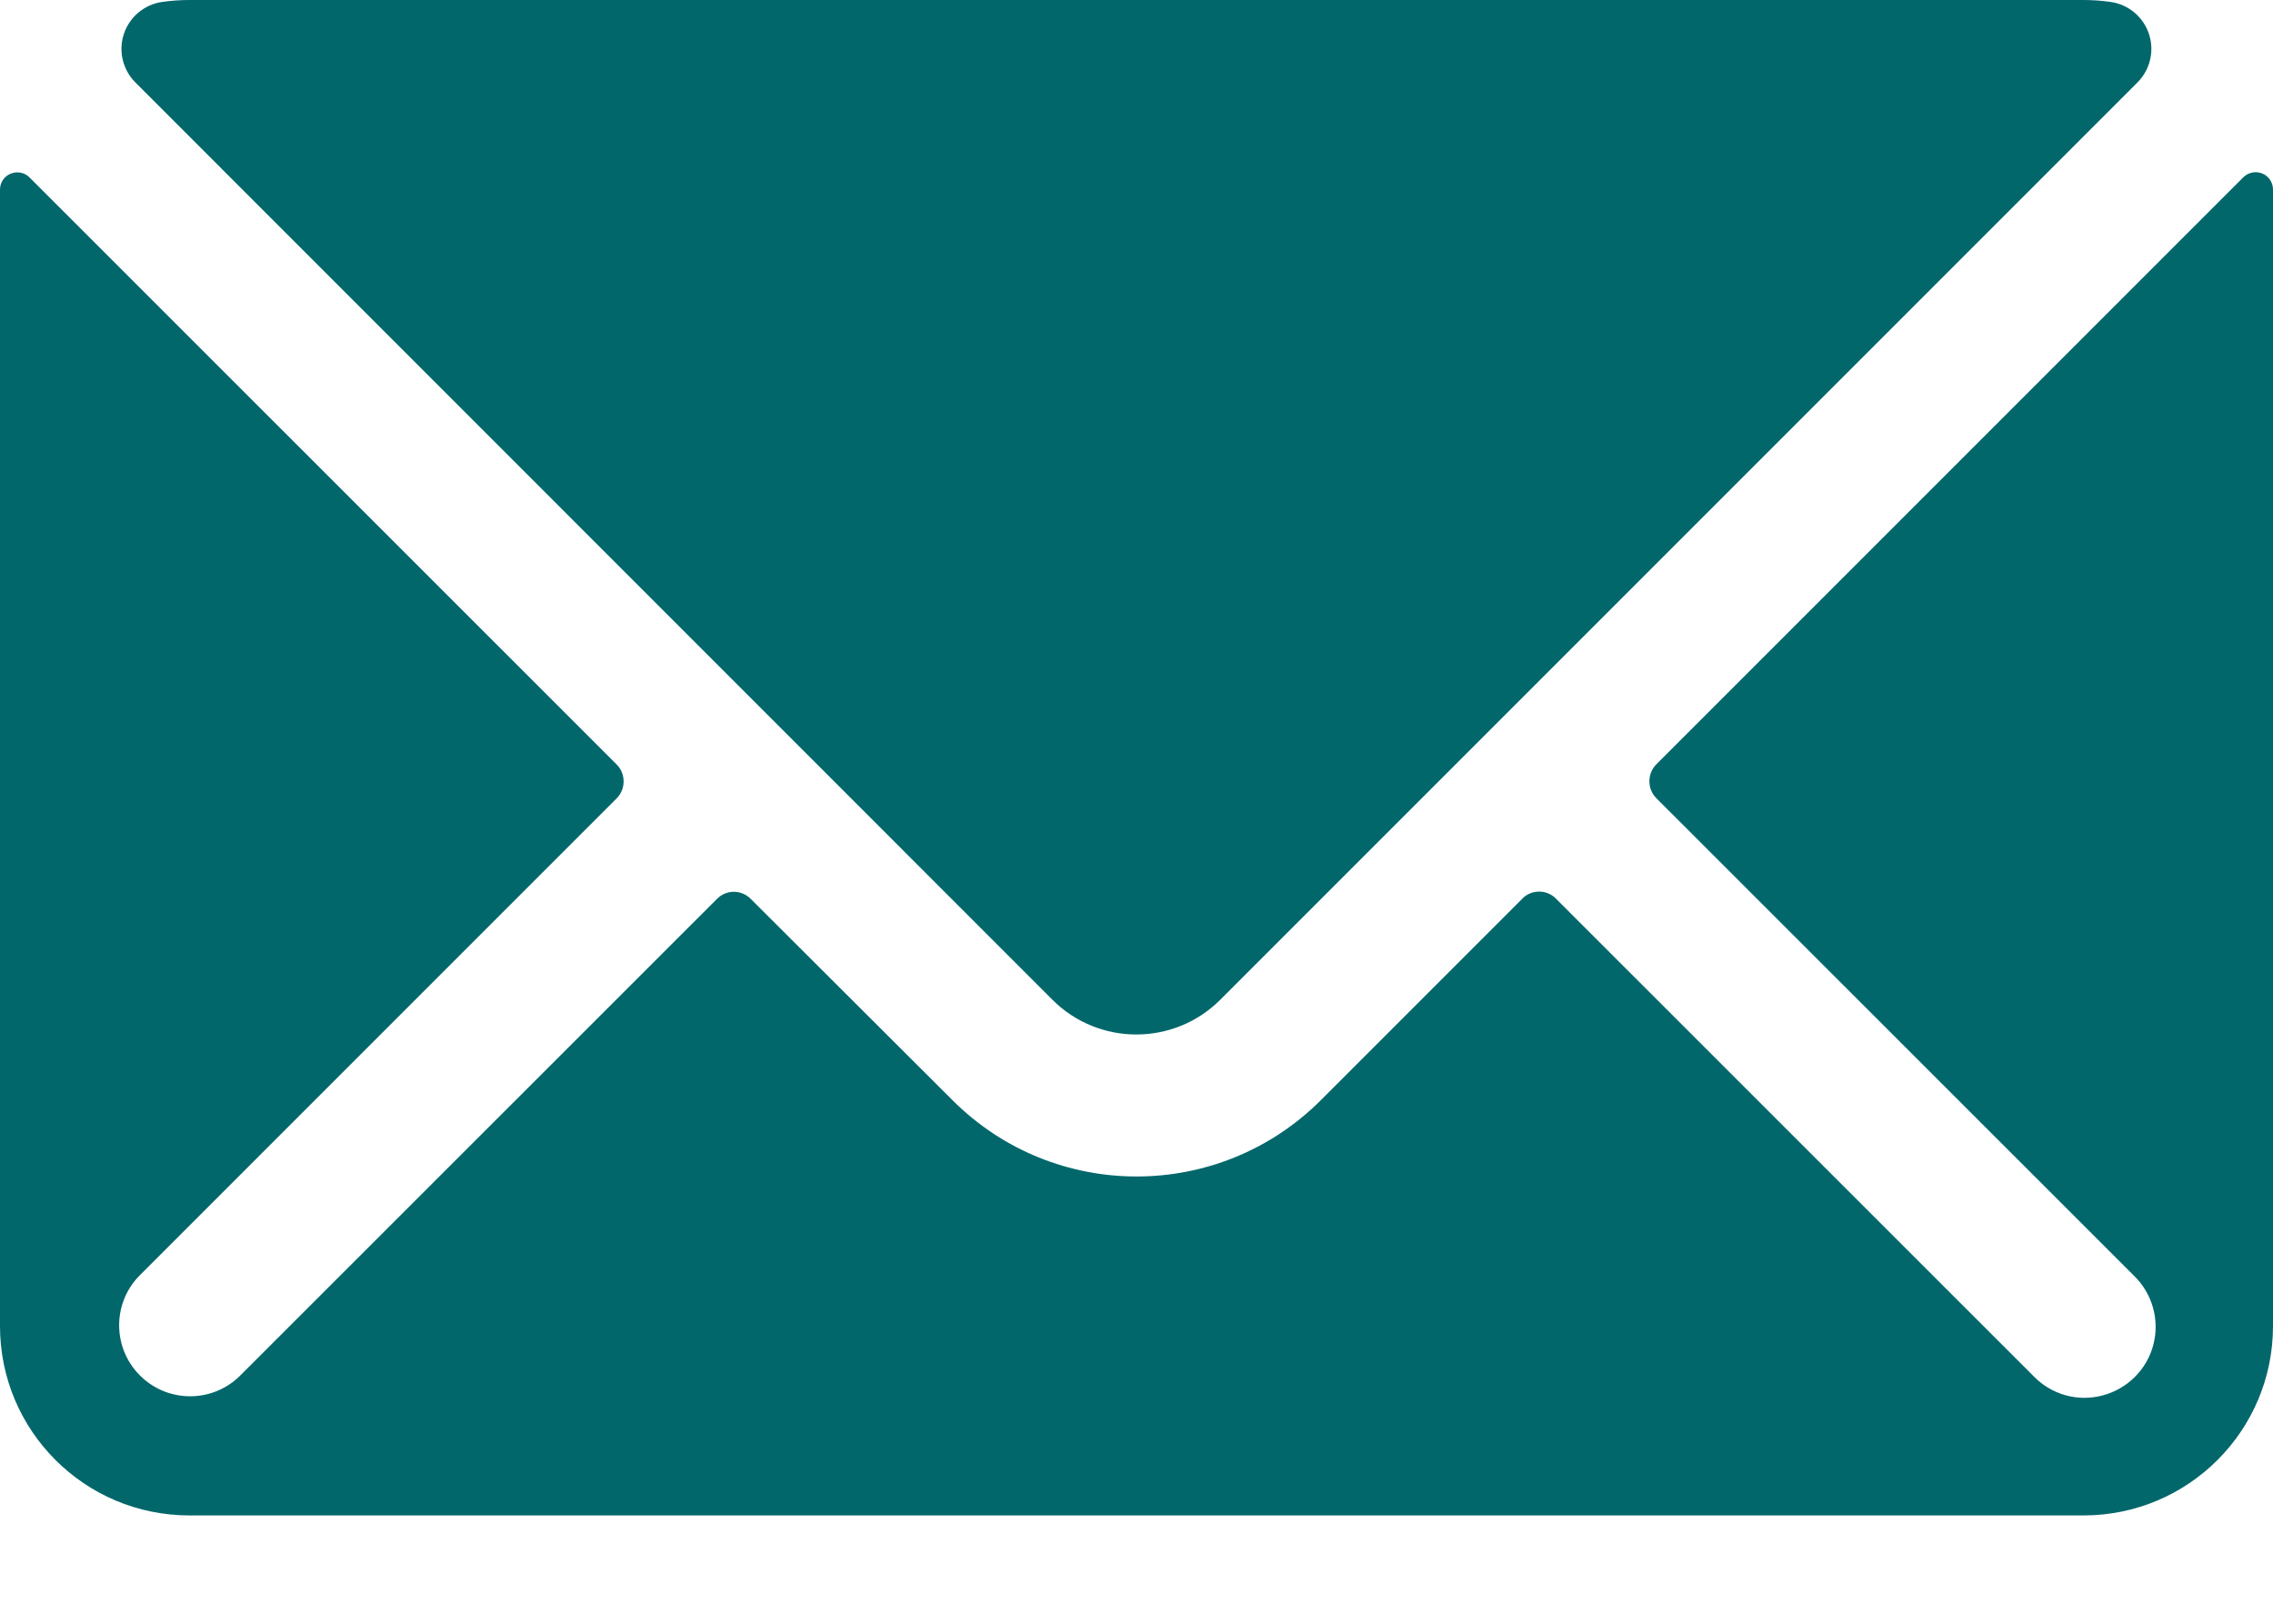
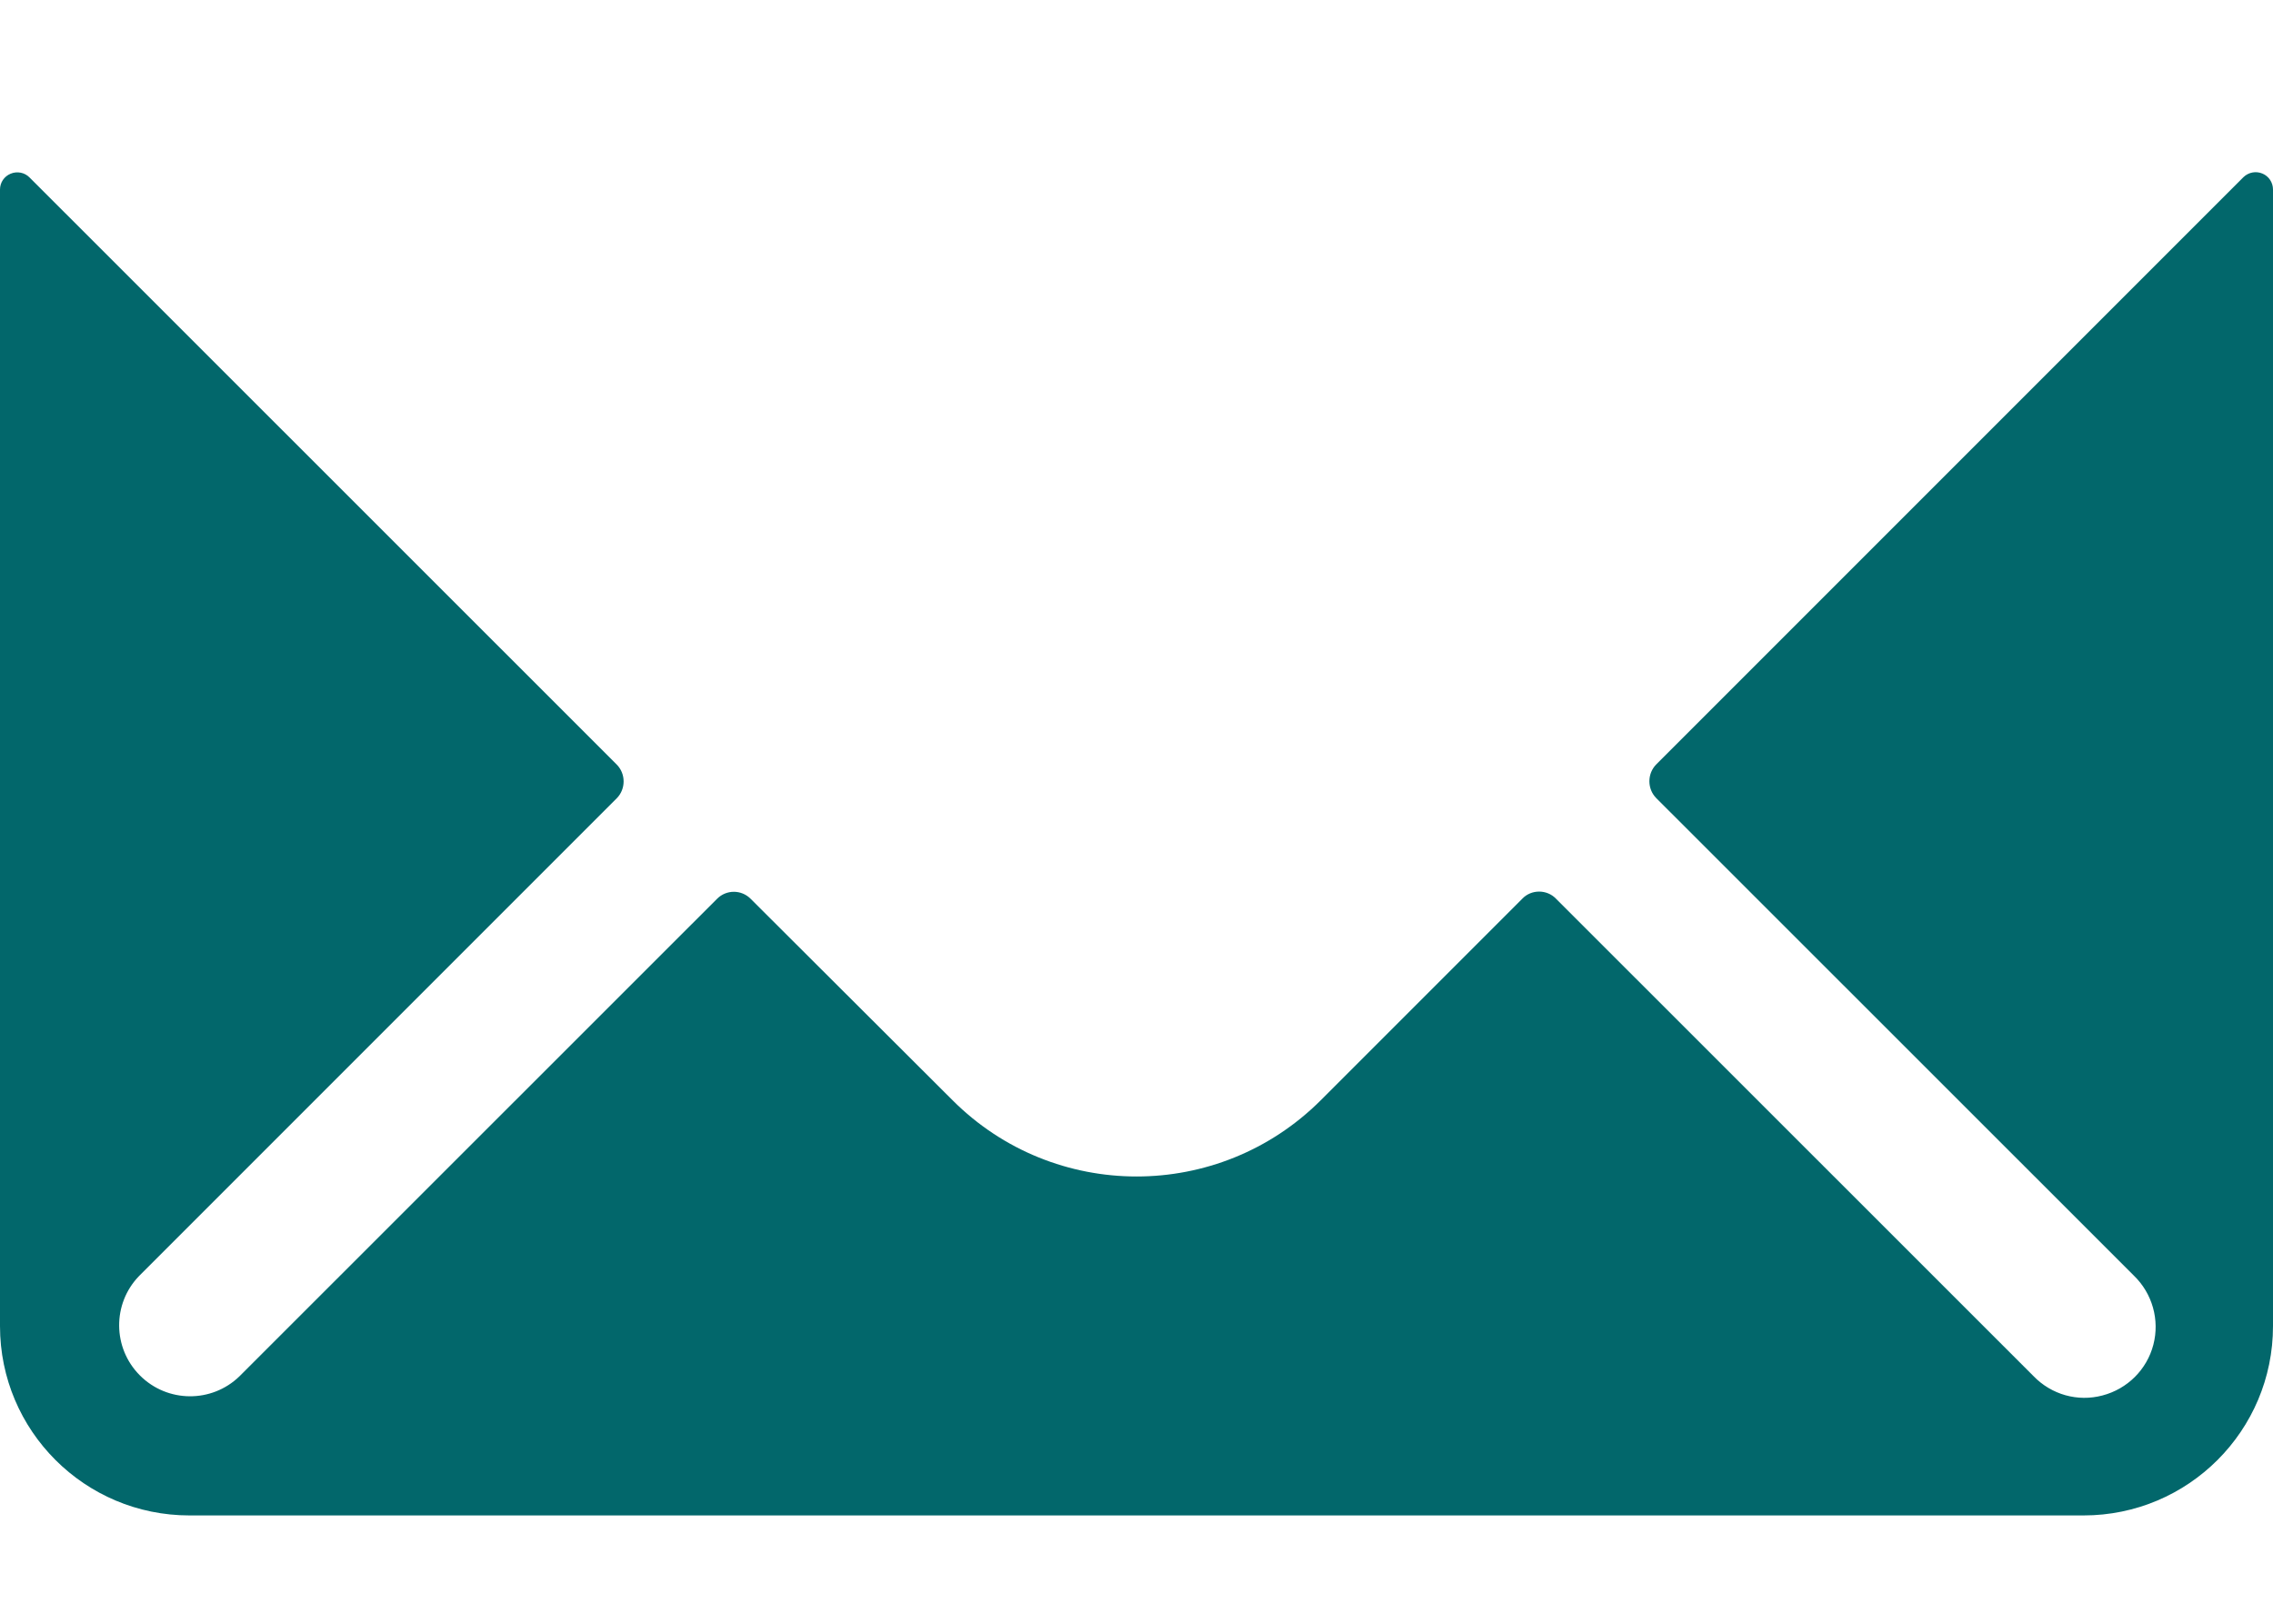
<svg xmlns="http://www.w3.org/2000/svg" width="14" height="10" viewBox="0 0 14 10" fill="none">
-   <path d="M6.483 6.158C6.768 6.442 7.23 6.442 7.515 6.158L13.165 0.508C13.243 0.43 13.271 0.314 13.236 0.209C13.201 0.104 13.11 0.028 13.001 0.012C12.945 0.004 12.889 -1.09589e-05 12.833 8.58058e-07H1.167C1.11 -6.81581e-05 1.054 0.004 0.998 0.012C0.889 0.028 0.798 0.104 0.763 0.209C0.728 0.314 0.756 0.43 0.834 0.508L6.483 6.158Z" fill="#02676B" />
  <path d="M13.935 1.069C13.895 1.052 13.849 1.061 13.818 1.091L10.201 4.708C10.145 4.765 10.145 4.858 10.201 4.915L13.143 7.856C13.257 7.966 13.303 8.129 13.263 8.282C13.223 8.435 13.103 8.554 12.95 8.594C12.797 8.635 12.635 8.589 12.525 8.475L9.583 5.534C9.556 5.506 9.518 5.491 9.48 5.491C9.441 5.491 9.404 5.506 9.377 5.534L8.135 6.776C7.508 7.402 6.493 7.402 5.867 6.776L4.623 5.535C4.566 5.478 4.474 5.478 4.417 5.535L1.475 8.476C1.304 8.642 1.031 8.64 0.862 8.471C0.693 8.302 0.691 8.029 0.857 7.858L3.799 4.916C3.855 4.859 3.855 4.766 3.799 4.709L0.182 1.093C0.152 1.062 0.105 1.053 0.065 1.07C0.026 1.086 0 1.124 0 1.167V8.167C0 8.811 0.522 9.333 1.167 9.333H12.833C13.478 9.333 14 8.811 14 8.167V1.167C14 1.124 13.974 1.085 13.935 1.069Z" fill="#02676B" />
</svg>